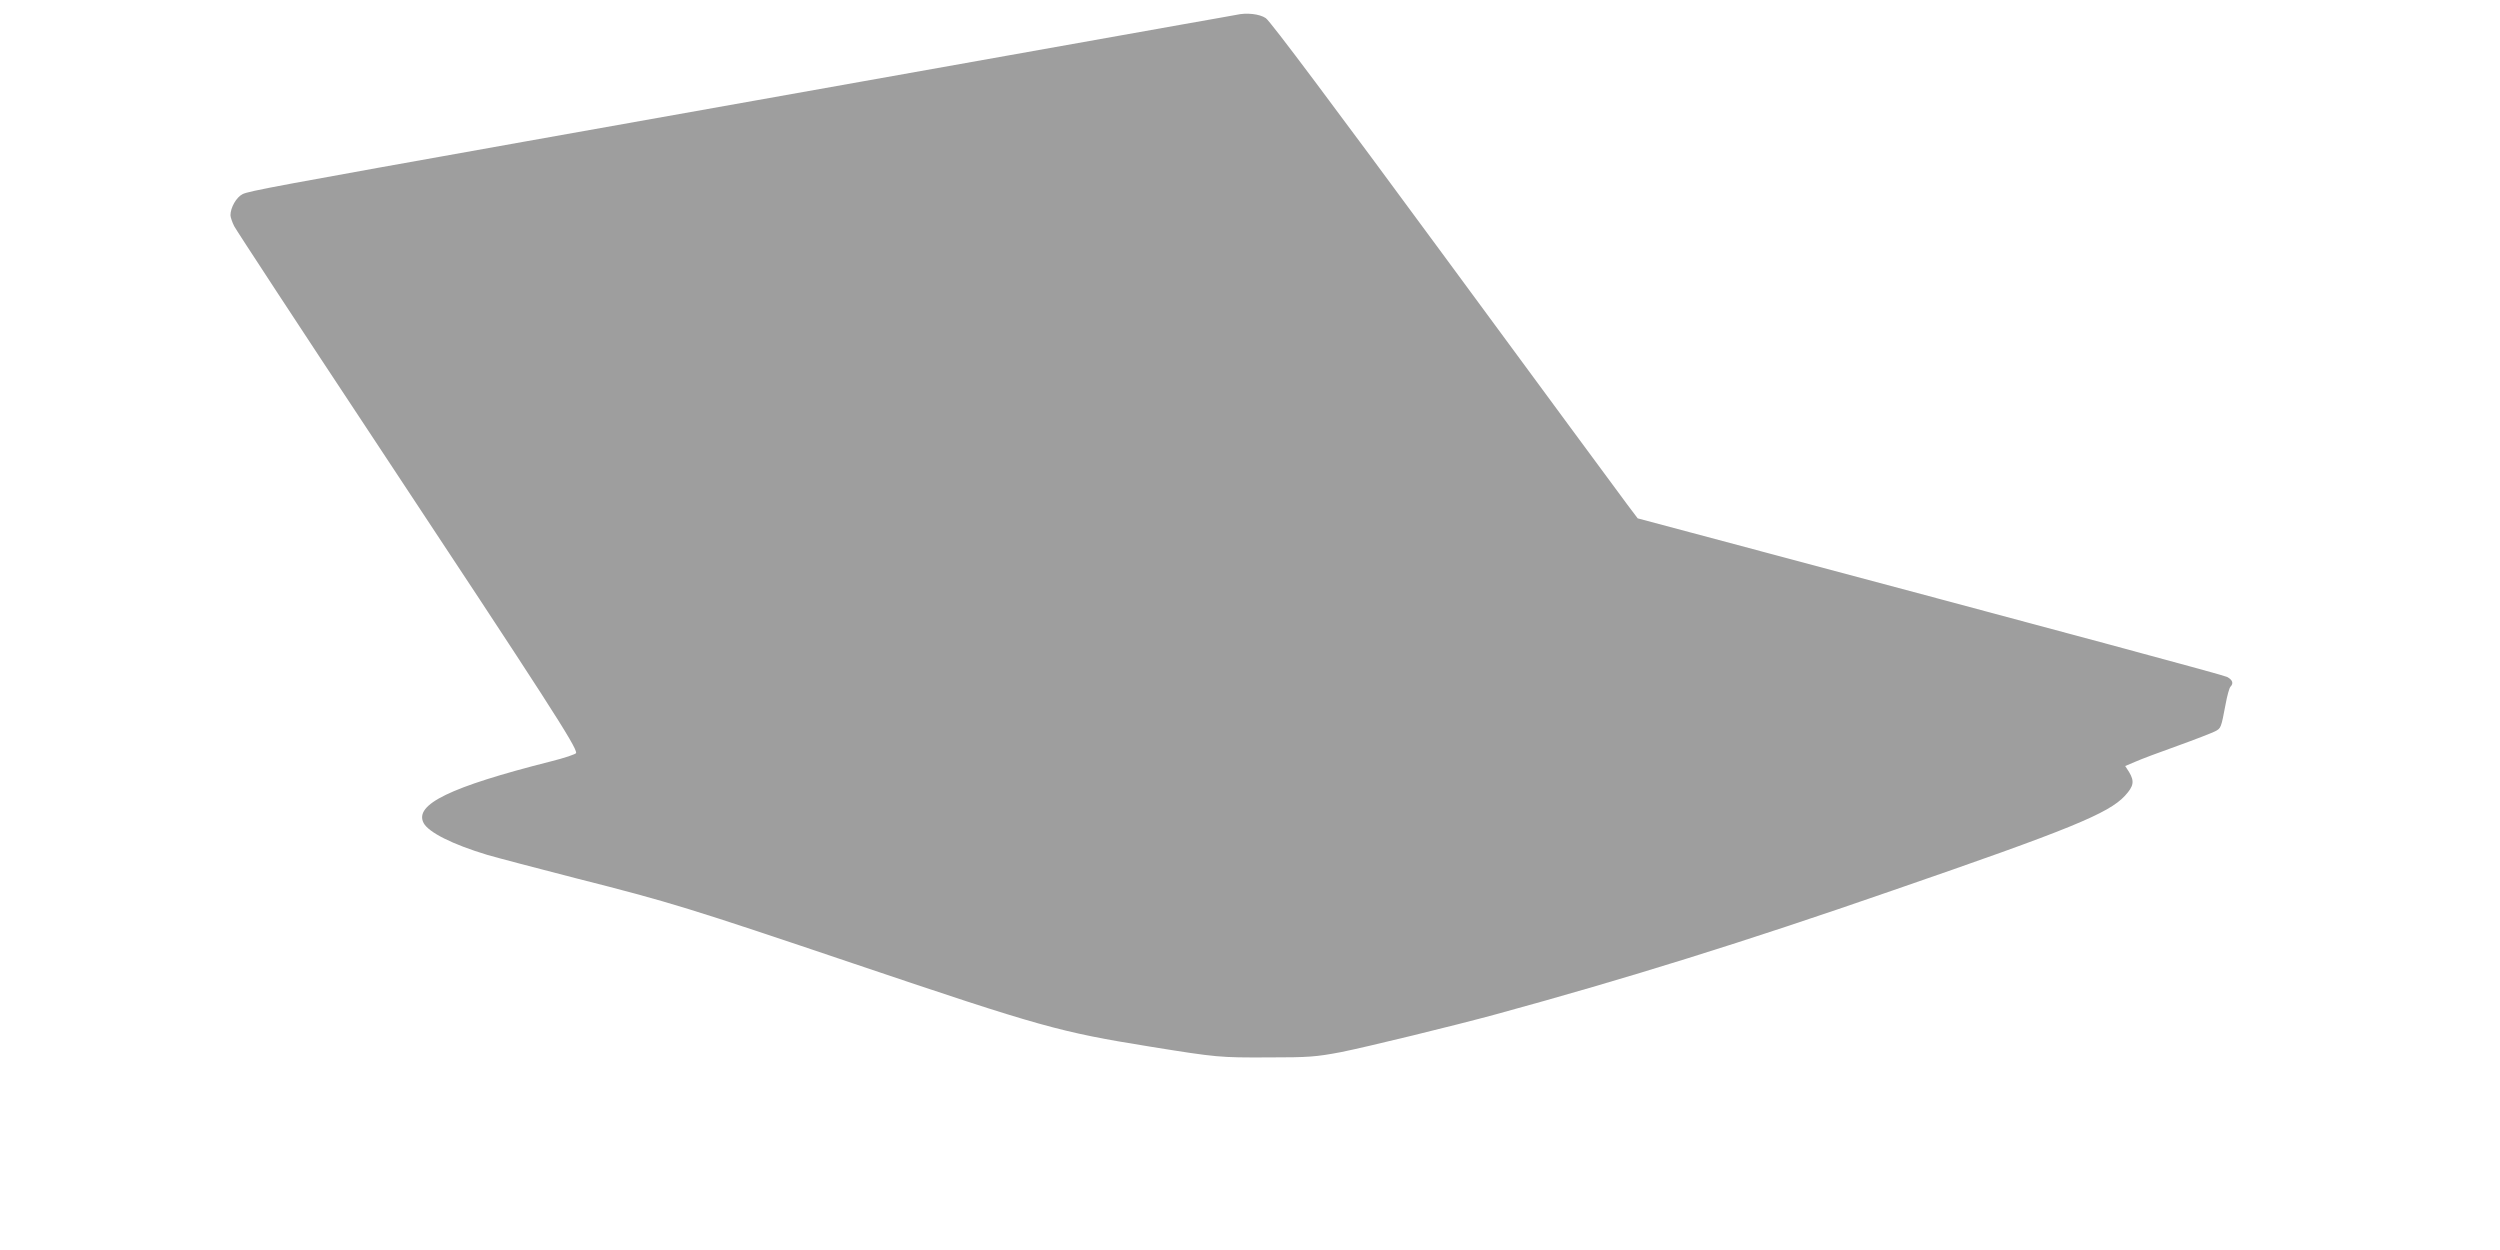
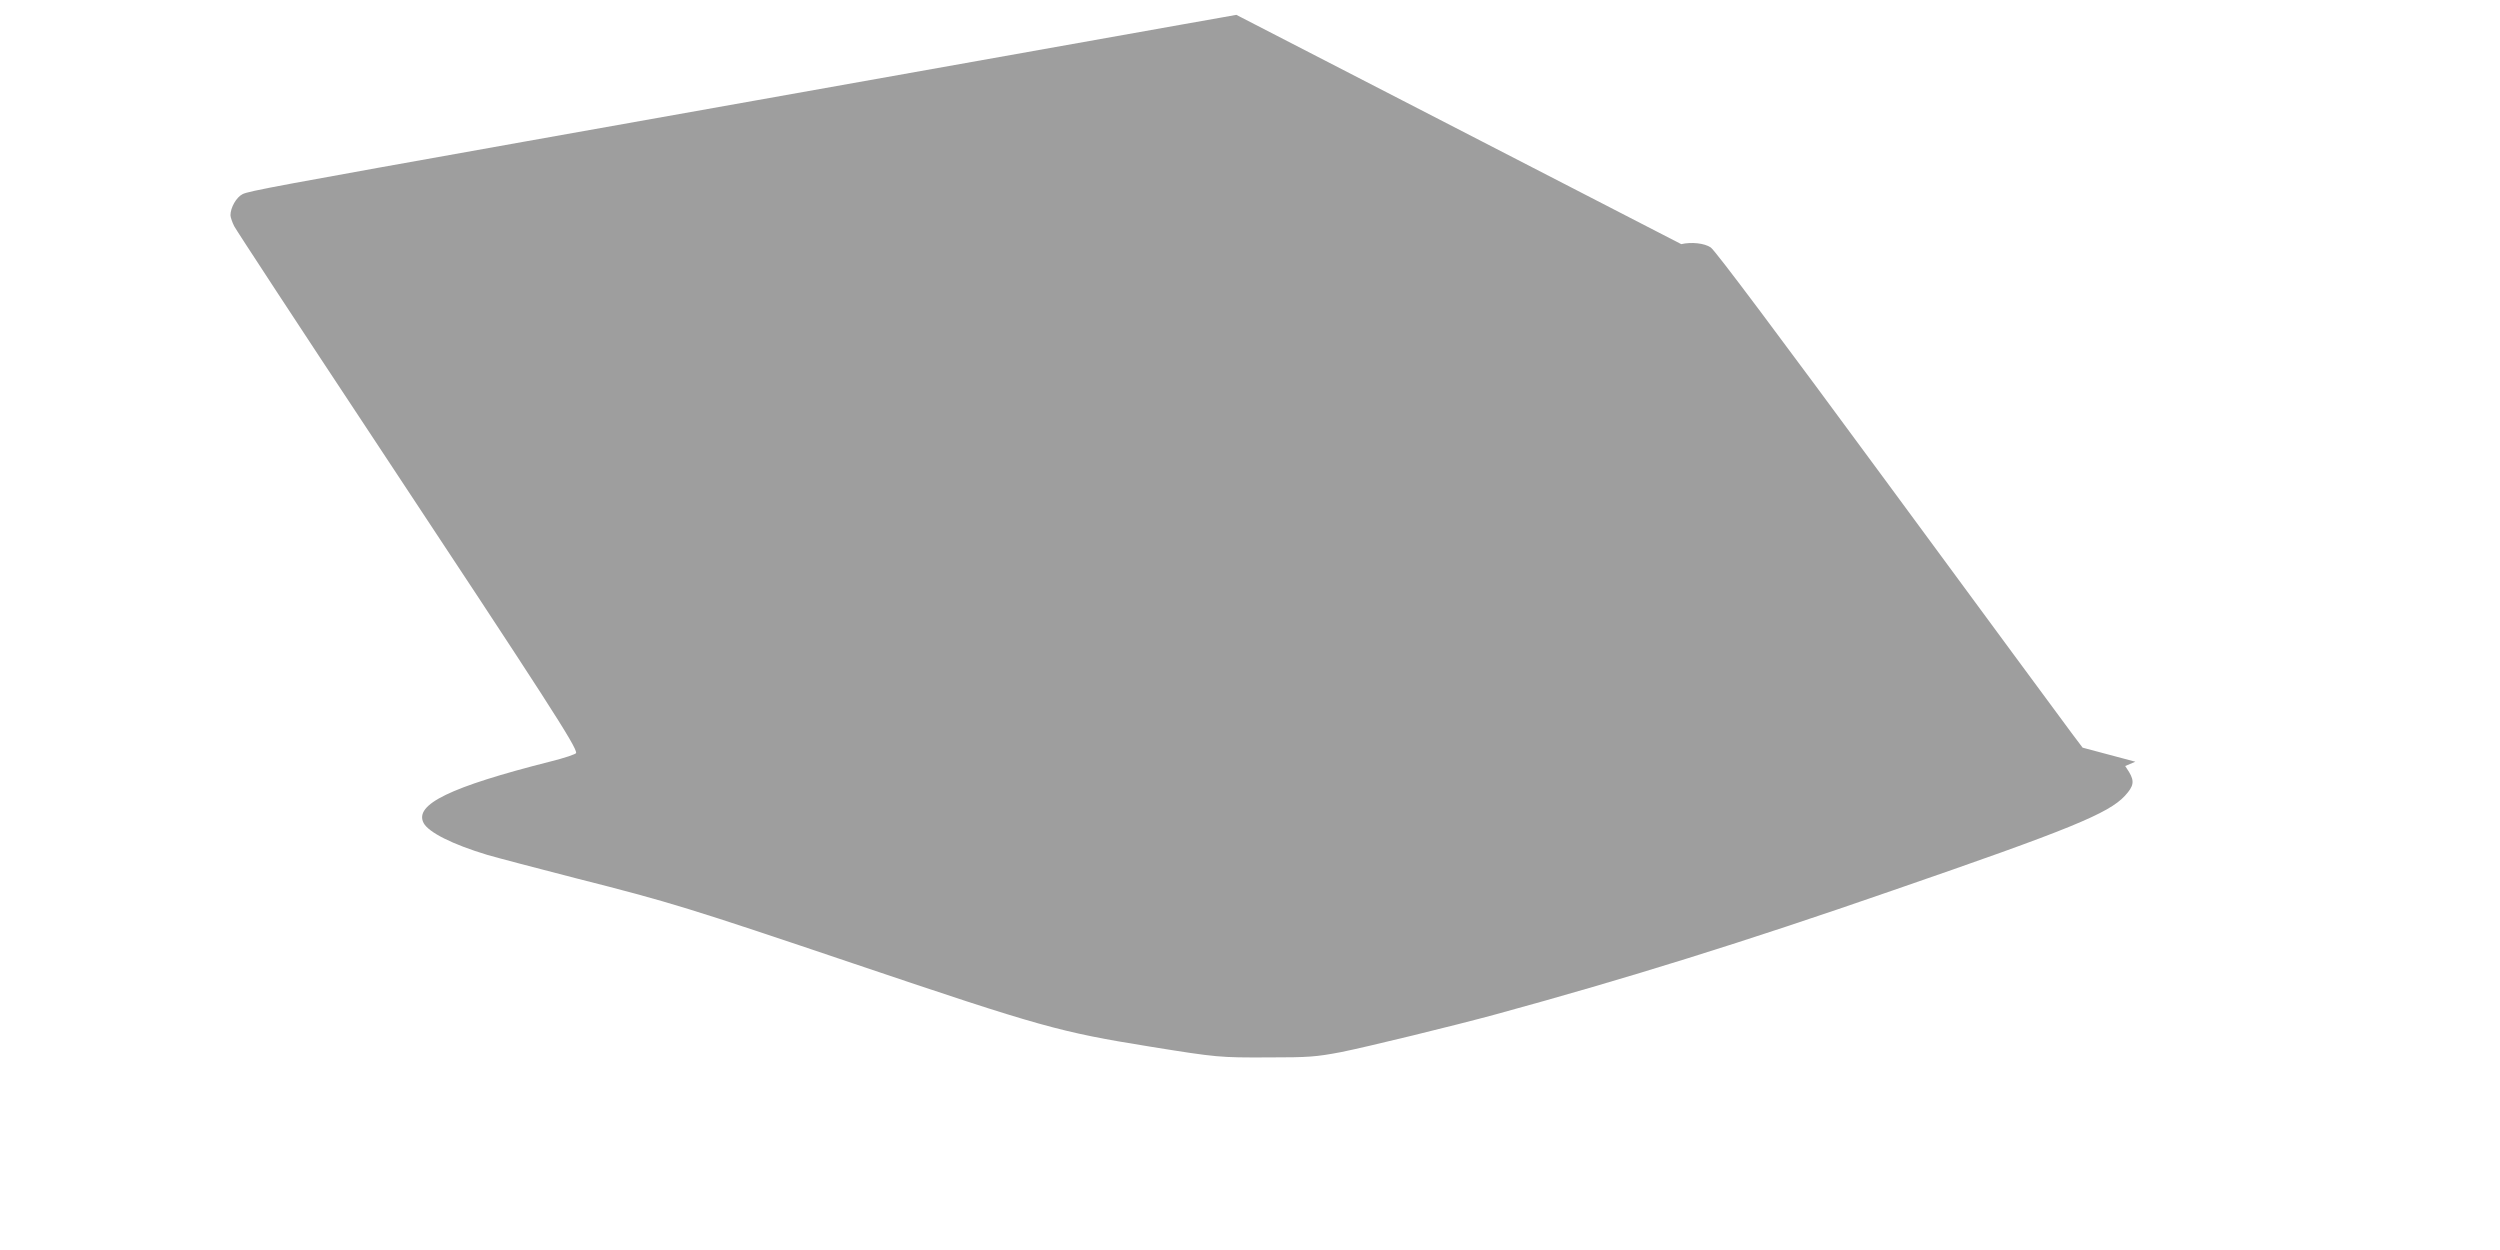
<svg xmlns="http://www.w3.org/2000/svg" version="1.0" width="1280pt" height="640pt" viewBox="0 0 1280 640" preserveAspectRatio="xMidYMid meet">
  <g transform="translate(0,640) scale(0.1,-0.1)" fill="#9e9e9e" stroke="none">
-     <path d="M6330 6324 c-8 -2 -130 -23 -270 -48 -258 -46 -1012 -180 -2195 -391 -357 -64 -891 -159 -1185 -211 -1249 -223 -1407 -252 -1438 -268 -32 -16 -62 -69 -62 -108 0 -10 9 -36 19 -56 11 -21 333 -513 717 -1093 896 -1355 1034 -1569 1034 -1604 0 -6 -60 -26 -132 -44 -513 -130 -699 -220 -649 -315 26 -48 147 -109 326 -163 44 -13 249 -67 455 -120 482 -122 584 -154 1425 -438 959 -324 1050 -349 1515 -424 341 -55 357 -56 600 -55 213 0 248 3 375 27 131 26 582 136 795 194 673 184 1267 369 2028 633 913 315 1108 395 1192 486 45 49 49 74 21 121 l-20 31 52 22 c29 13 125 49 215 81 89 32 176 66 192 74 32 16 32 18 55 139 8 44 19 84 25 90 17 17 11 35 -17 50 -24 11 -667 185 -2748 740 l-270 72 -55 73 c-30 40 -451 611 -935 1269 -566 769 -892 1205 -914 1219 -32 22 -99 29 -151 17z" />
+     <path d="M6330 6324 c-8 -2 -130 -23 -270 -48 -258 -46 -1012 -180 -2195 -391 -357 -64 -891 -159 -1185 -211 -1249 -223 -1407 -252 -1438 -268 -32 -16 -62 -69 -62 -108 0 -10 9 -36 19 -56 11 -21 333 -513 717 -1093 896 -1355 1034 -1569 1034 -1604 0 -6 -60 -26 -132 -44 -513 -130 -699 -220 -649 -315 26 -48 147 -109 326 -163 44 -13 249 -67 455 -120 482 -122 584 -154 1425 -438 959 -324 1050 -349 1515 -424 341 -55 357 -56 600 -55 213 0 248 3 375 27 131 26 582 136 795 194 673 184 1267 369 2028 633 913 315 1108 395 1192 486 45 49 49 74 21 121 l-20 31 52 22 l-270 72 -55 73 c-30 40 -451 611 -935 1269 -566 769 -892 1205 -914 1219 -32 22 -99 29 -151 17z" />
  </g>
</svg>